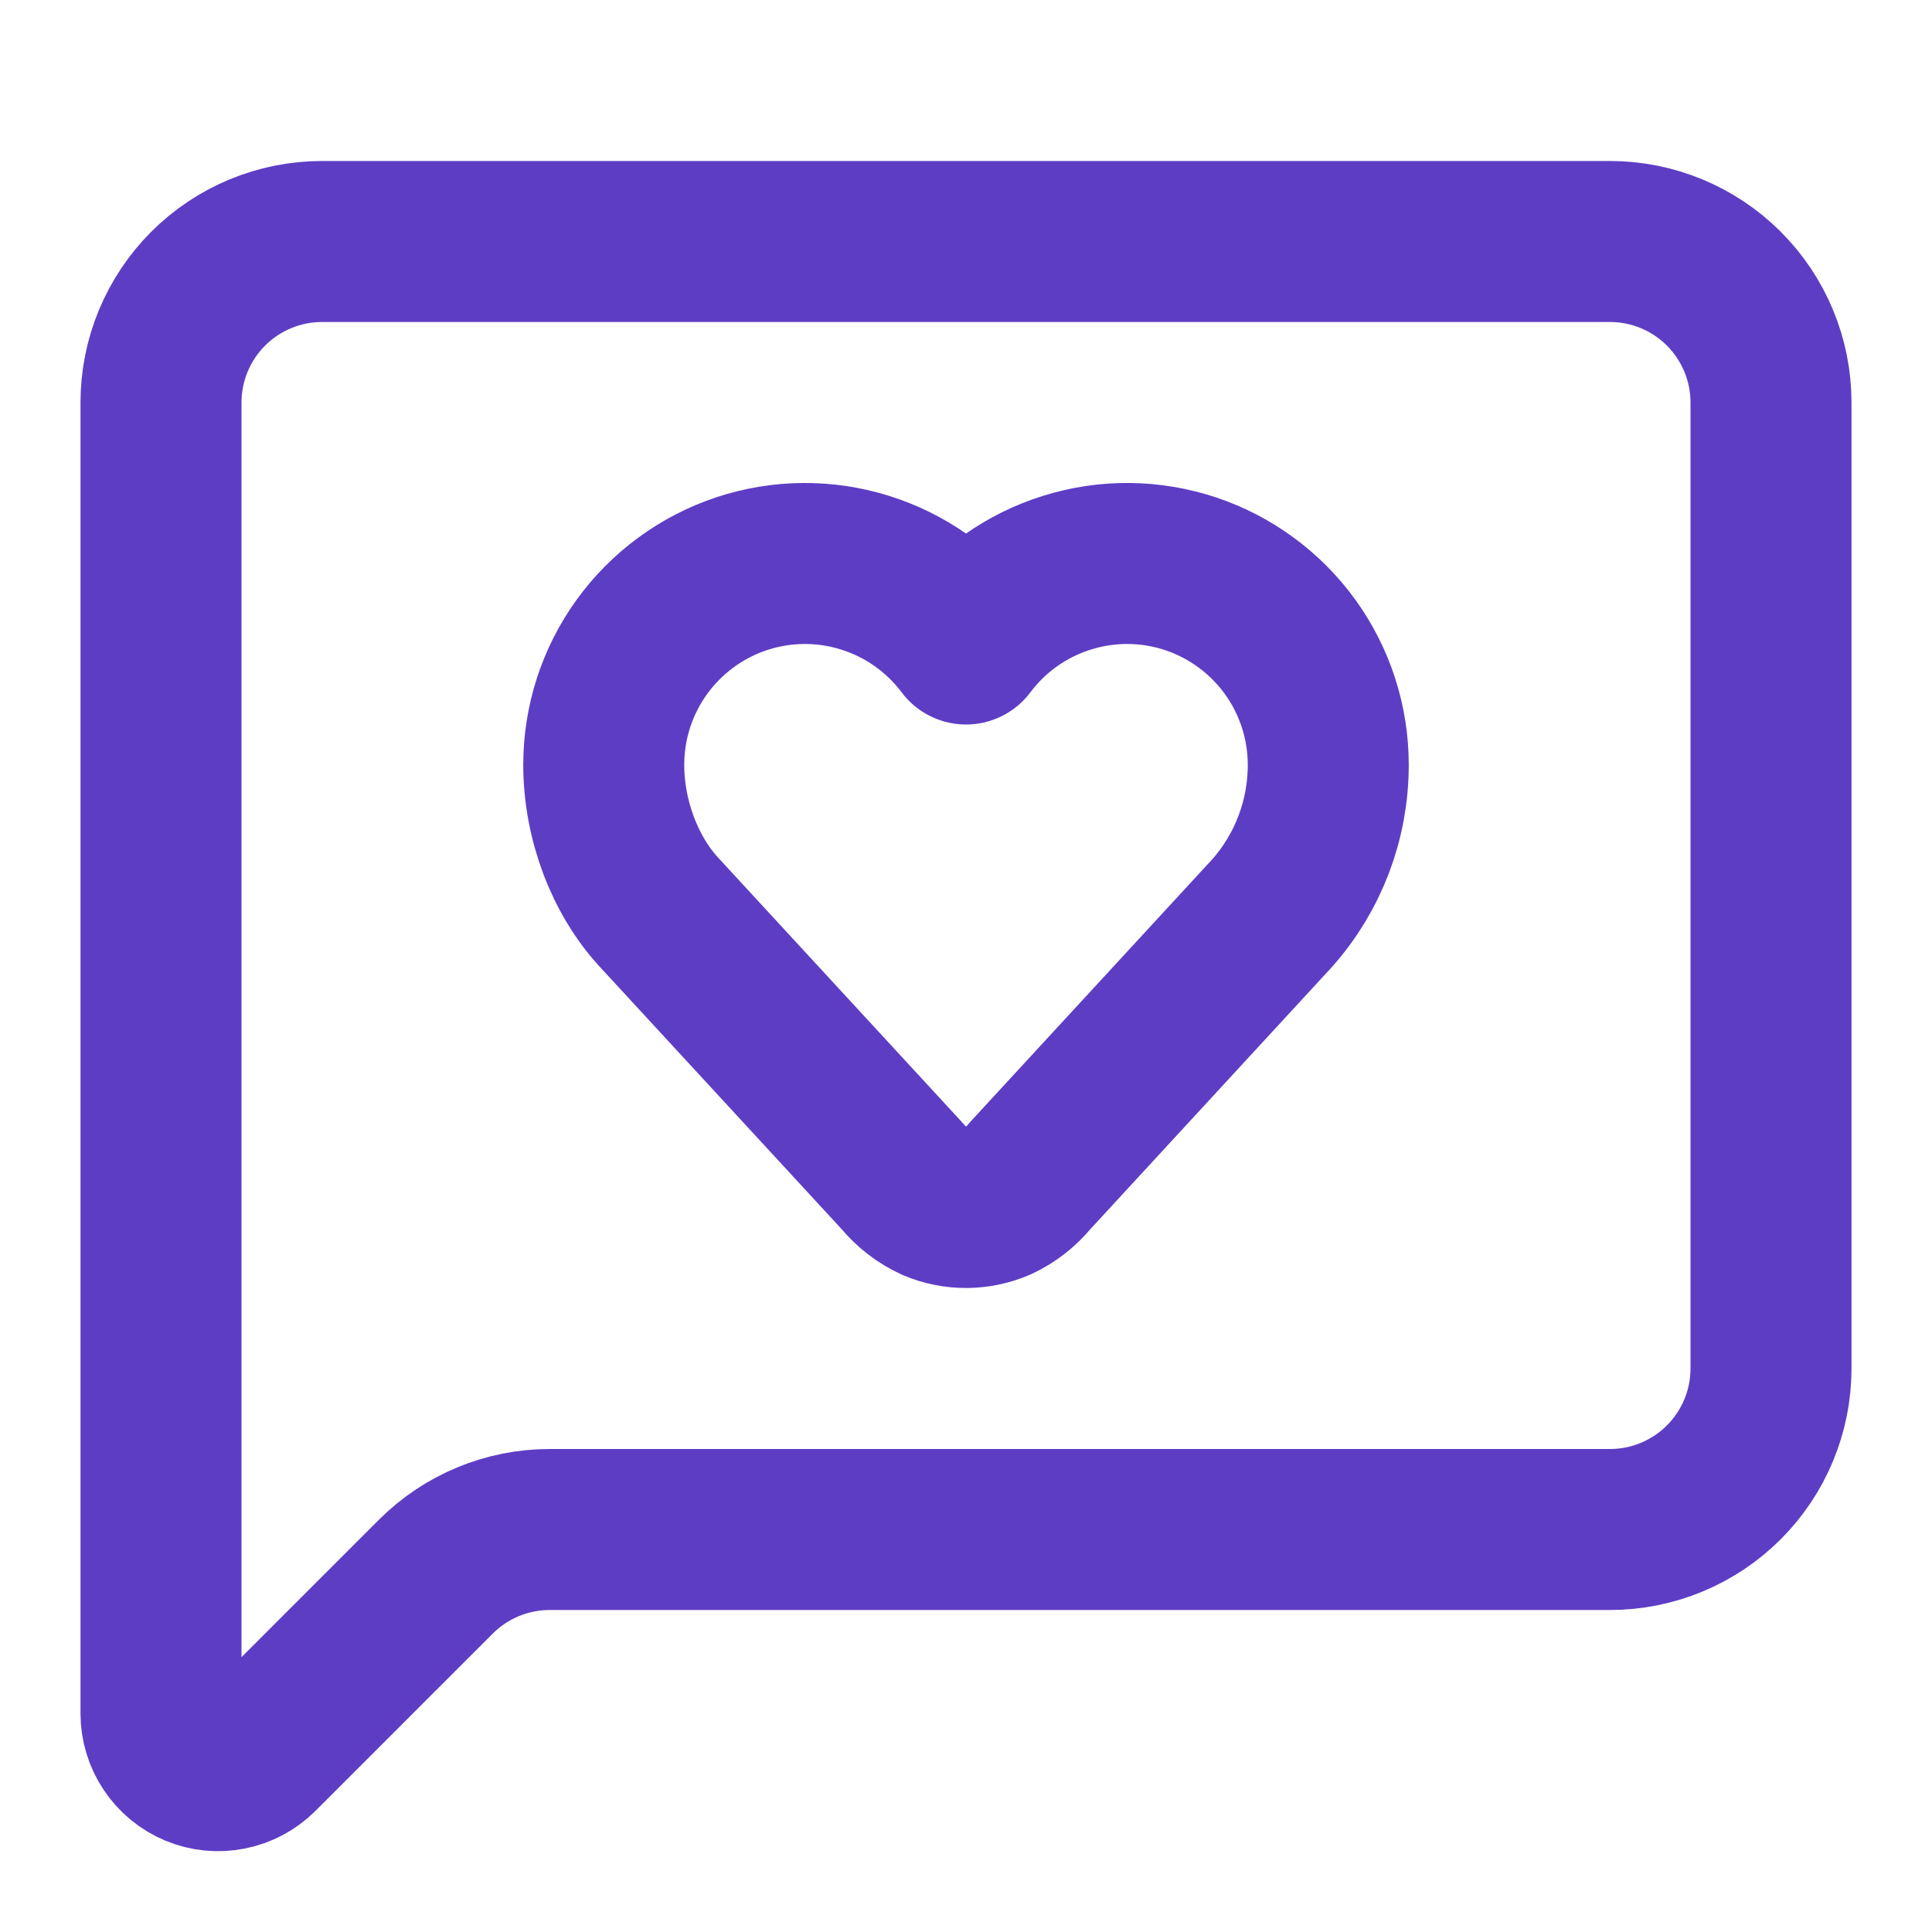
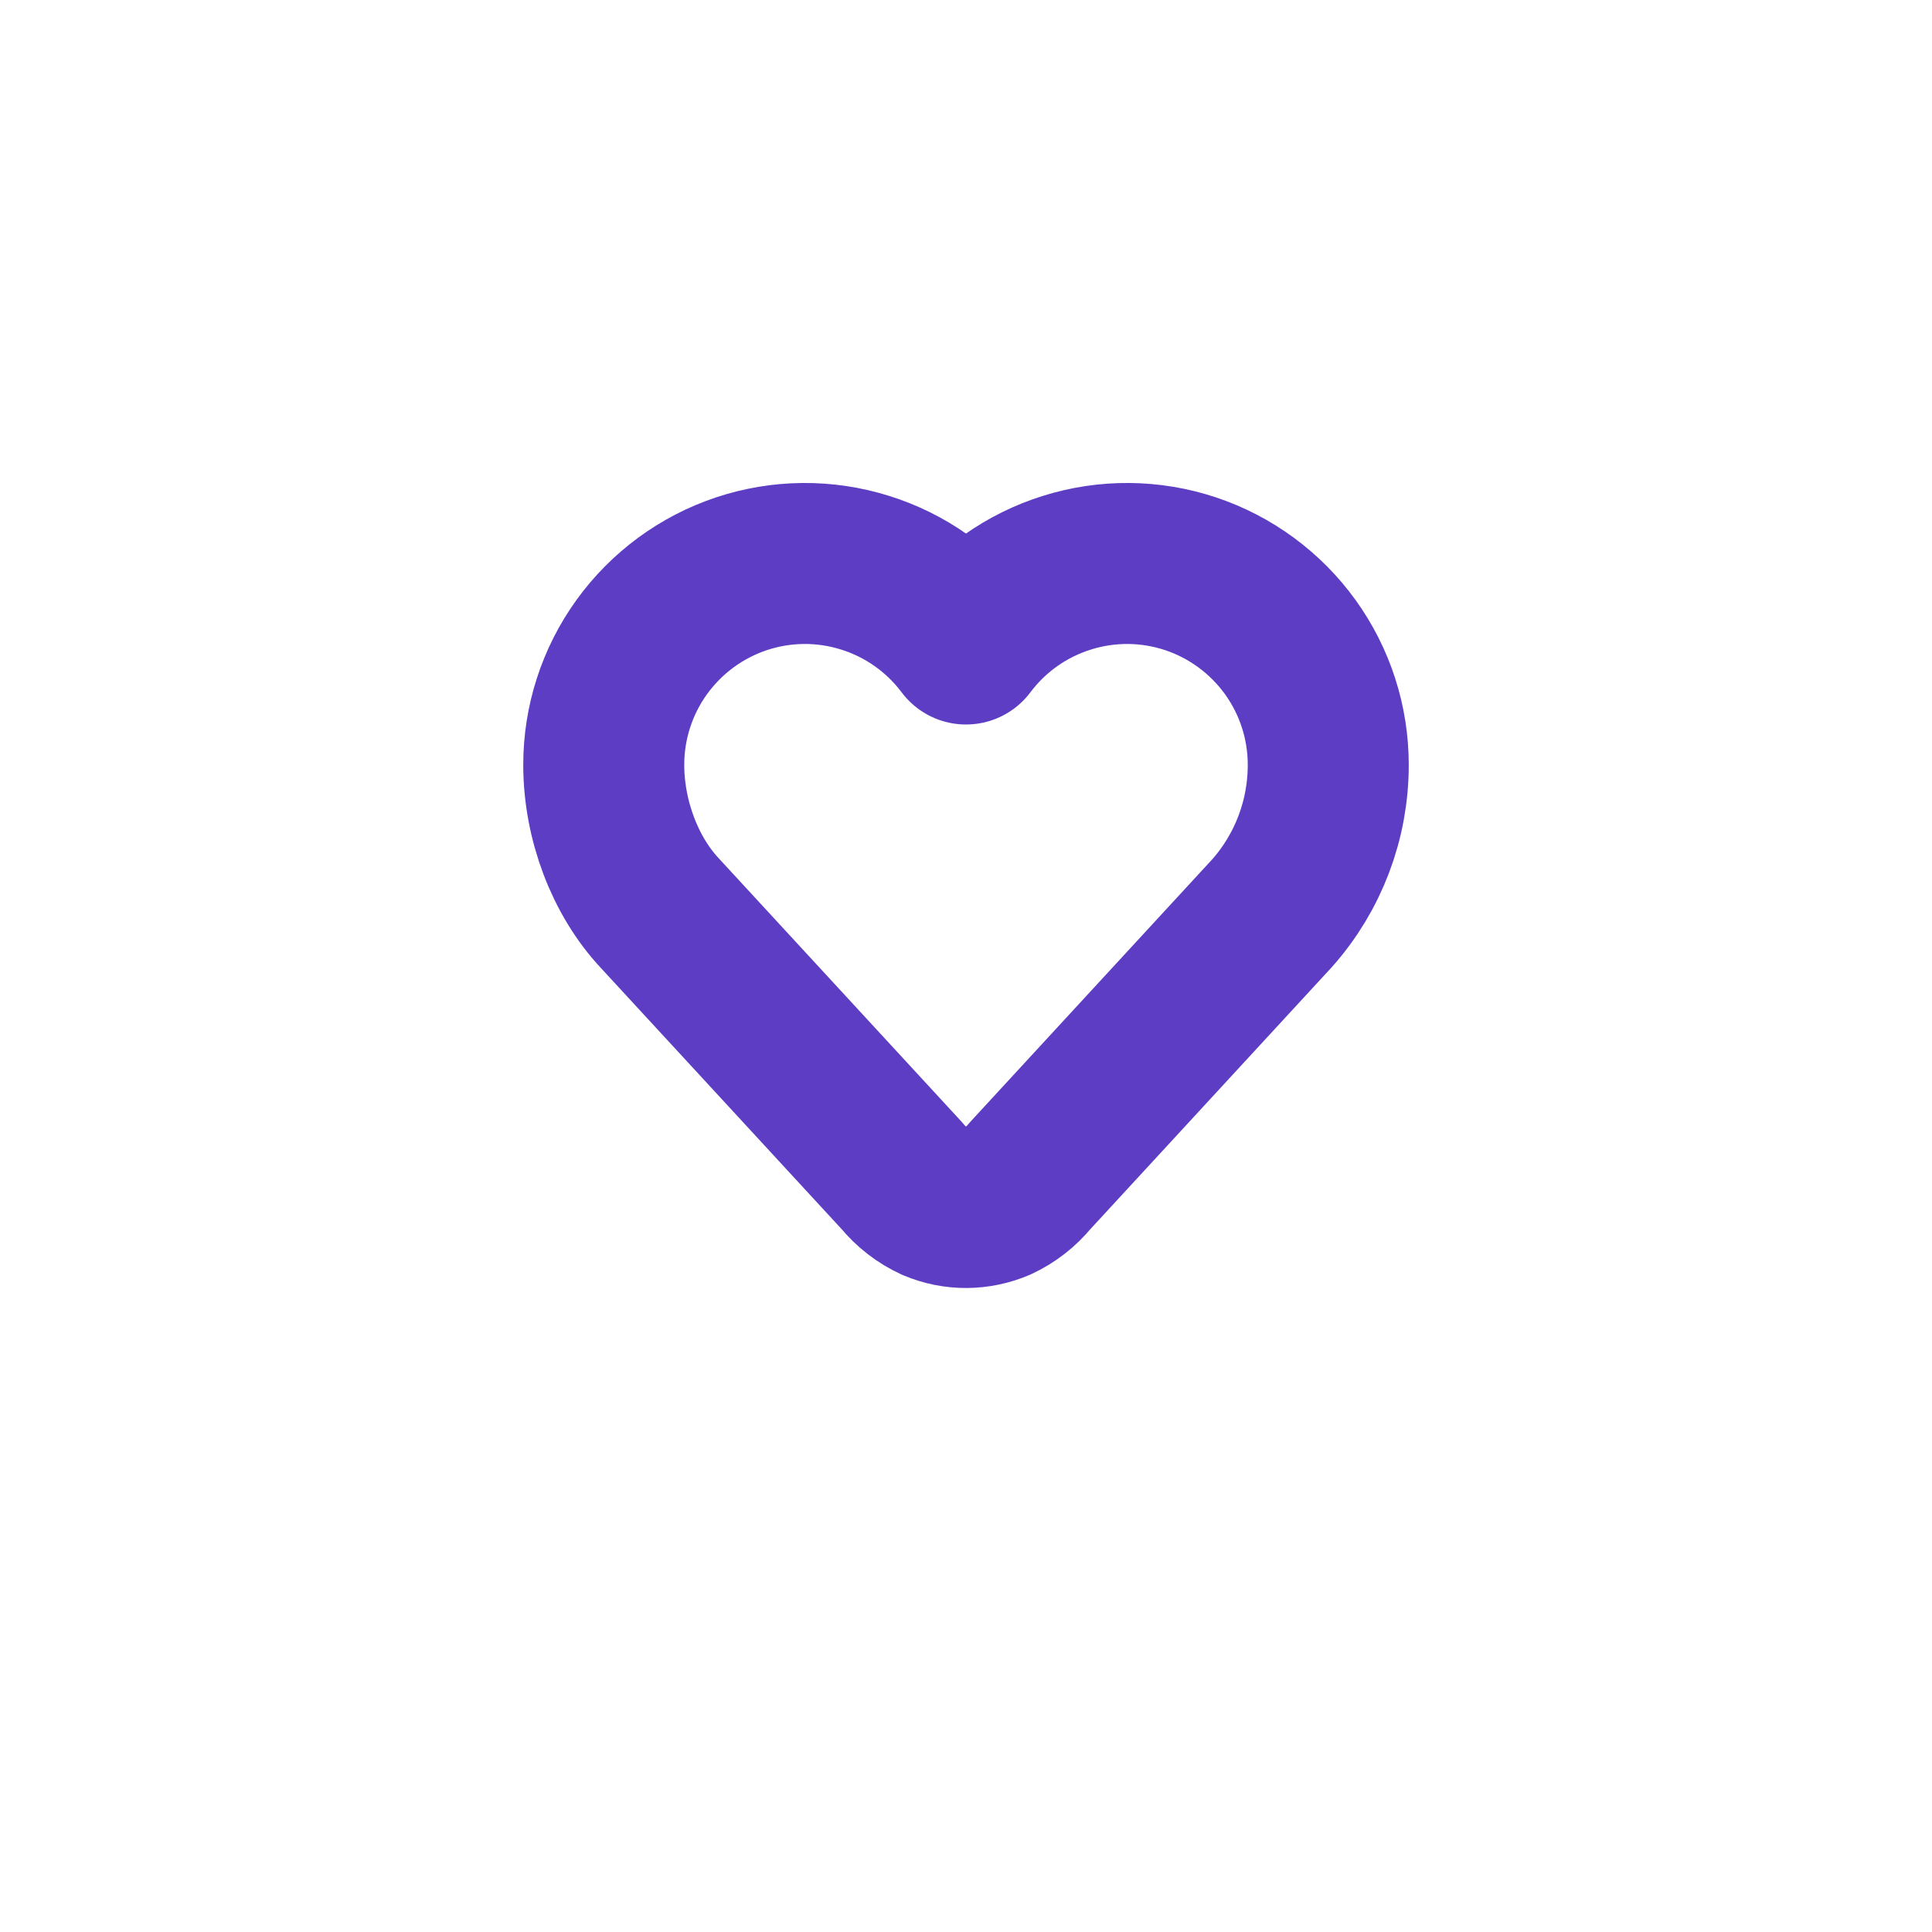
<svg xmlns="http://www.w3.org/2000/svg" preserveAspectRatio="none" width="100%" height="100%" overflow="visible" style="display: block;" viewBox="0 0 24 24" fill="none">
  <g id="Frame">
-     <path id="Vector" d="M22 17C22 17.53 21.789 18.039 21.414 18.414C21.039 18.789 20.53 19 20 19H6.828C6.298 19 5.789 19.211 5.414 19.586L3.212 21.788C3.113 21.887 2.986 21.955 2.848 21.982C2.711 22.01 2.568 21.996 2.438 21.942C2.309 21.888 2.198 21.797 2.12 21.68C2.042 21.564 2 21.426 2 21.286V5C2 4.47 2.211 3.961 2.586 3.586C2.961 3.211 3.47 3 4 3H20C20.53 3 21.039 3.211 21.414 3.586C21.789 3.961 22 4.47 22 5V17Z" stroke="#5E3DC5" stroke-width="2" stroke-linecap="round" stroke-linejoin="round" />
    <path id="Vector_2" d="M7.5 9.5C7.5 10.187 7.765 10.883 8.197 11.344L11.206 14.608C11.316 14.742 11.455 14.85 11.613 14.922C11.737 14.974 11.87 15.001 12.005 15C12.139 14.999 12.273 14.971 12.396 14.918C12.55 14.846 12.686 14.74 12.794 14.608L15.802 11.344C16.253 10.836 16.501 10.18 16.5 9.5C16.5 8.975 16.335 8.464 16.028 8.038C15.721 7.613 15.288 7.294 14.791 7.128C14.293 6.962 13.755 6.957 13.255 7.114C12.754 7.27 12.315 7.58 12 8C11.685 7.58 11.246 7.27 10.745 7.114C10.245 6.957 9.707 6.962 9.209 7.128C8.712 7.294 8.279 7.613 7.972 8.038C7.665 8.464 7.5 8.975 7.5 9.5Z" stroke="#5E3DC5" stroke-width="2" stroke-linecap="round" stroke-linejoin="round" />
  </g>
</svg>